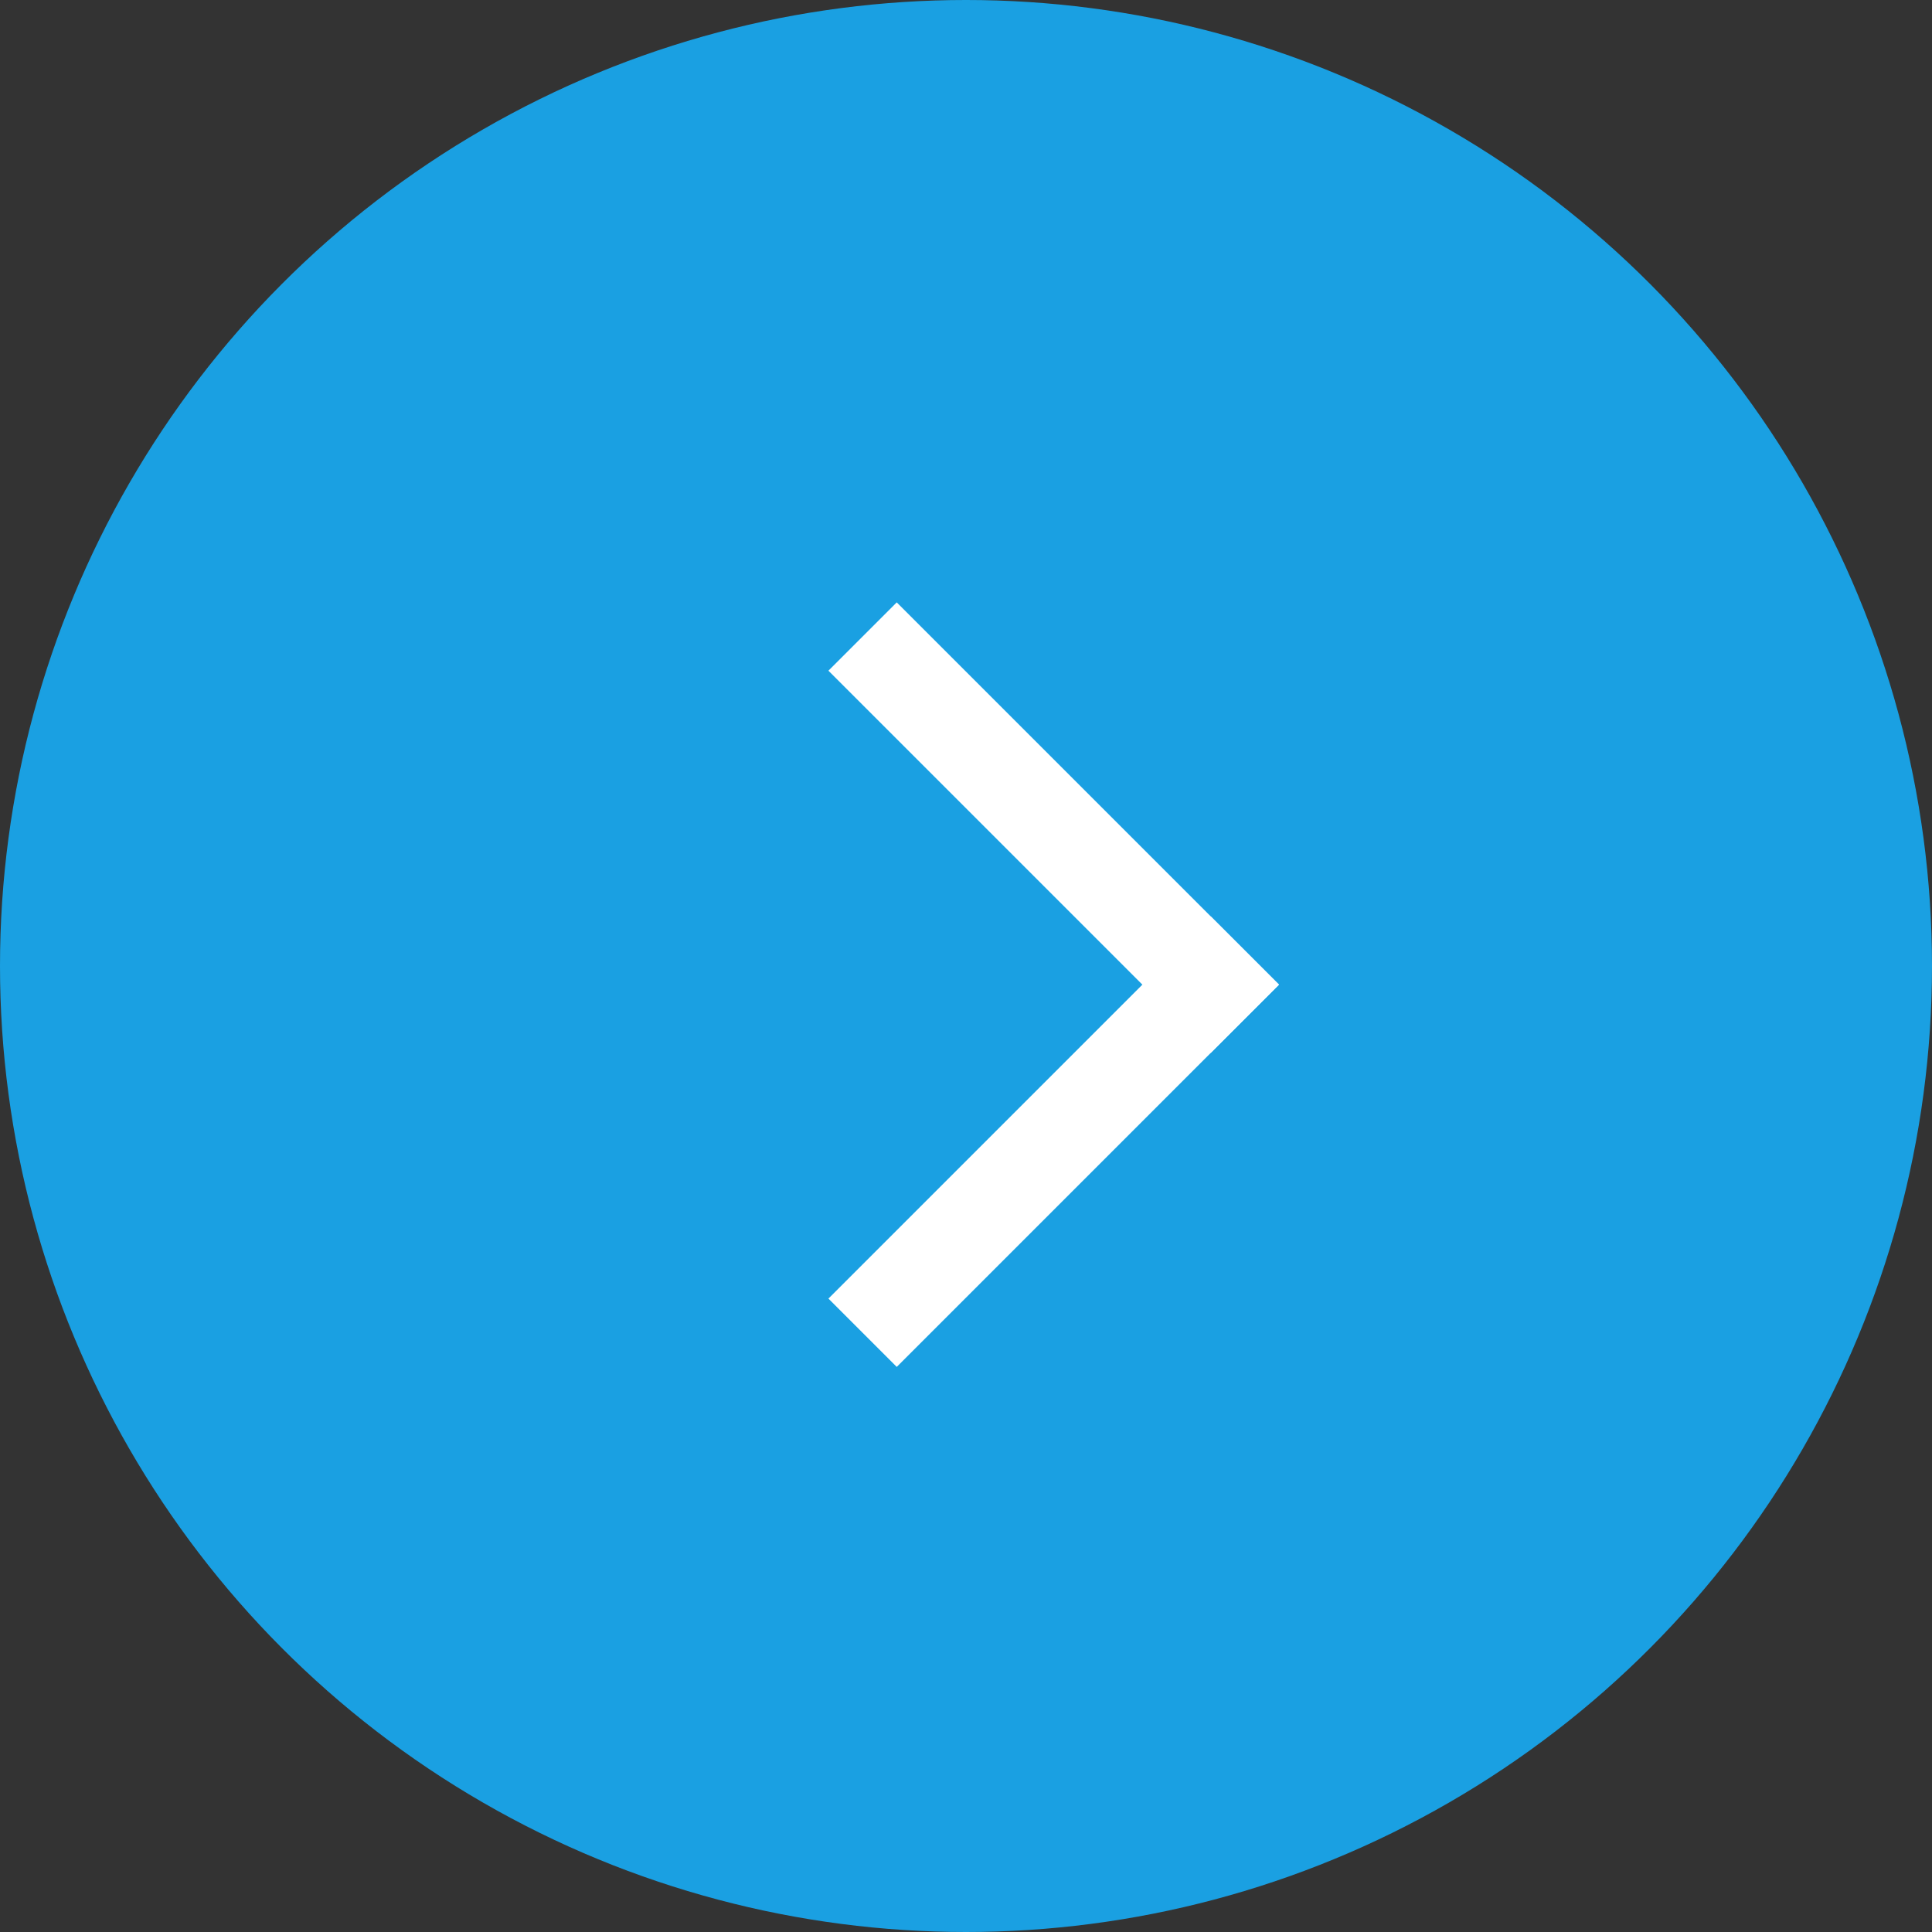
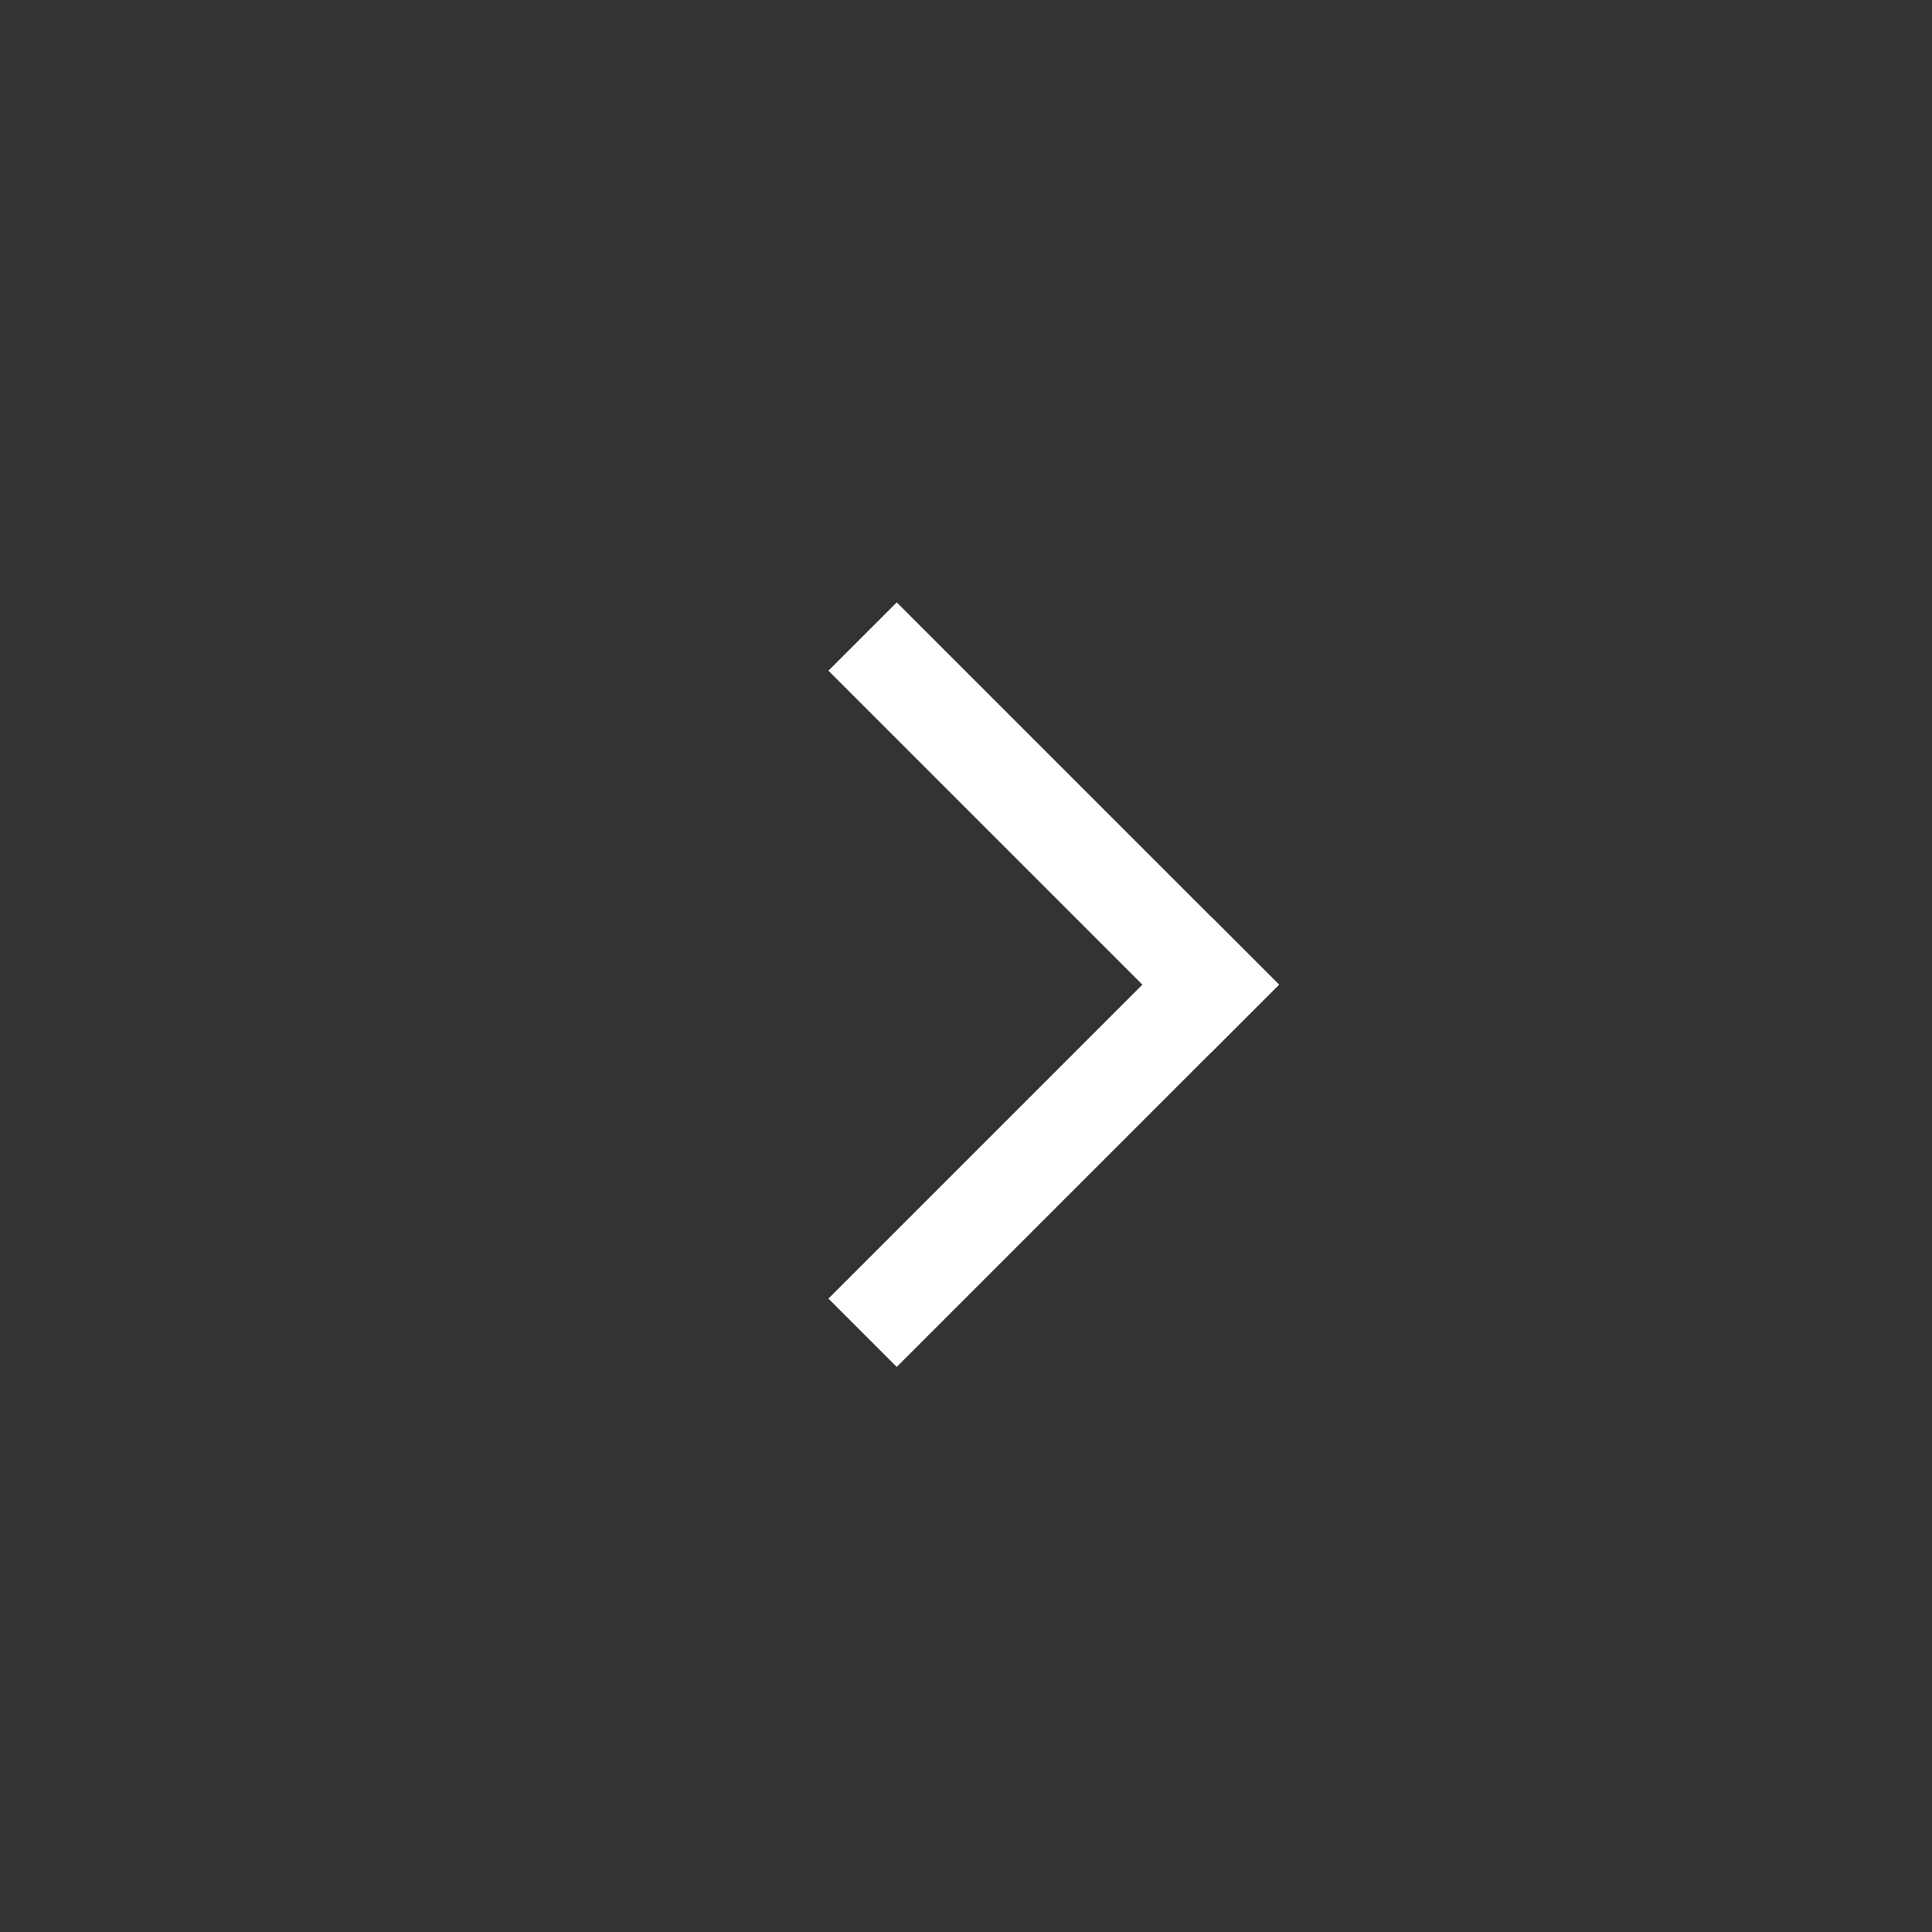
<svg xmlns="http://www.w3.org/2000/svg" width="40" height="40" viewBox="0 0 40 40">
  <rect x="0" y="0" width="40" height="40" fill="#333333" stroke="none" />
  <g id="Group_329" data-name="Group 329" transform="translate(-1296 -1869)">
-     <circle id="Ellipse_15" data-name="Ellipse 15" cx="20" cy="20" r="20" transform="translate(1296 1869)" fill="#1aa0e2" />
    <g id="Group_198" data-name="Group 198" transform="translate(1314.566 1882.886)">
      <line id="Line_126" data-name="Line 126" x1="6.5" y1="6.5" fill="none" stroke="#fff" stroke-linecap="square" stroke-width="2" />
      <line id="Line_127" data-name="Line 127" x1="6.5" y2="6.5" transform="translate(0 6.5)" fill="none" stroke="#fff" stroke-linecap="square" stroke-width="2" />
    </g>
  </g>
</svg>